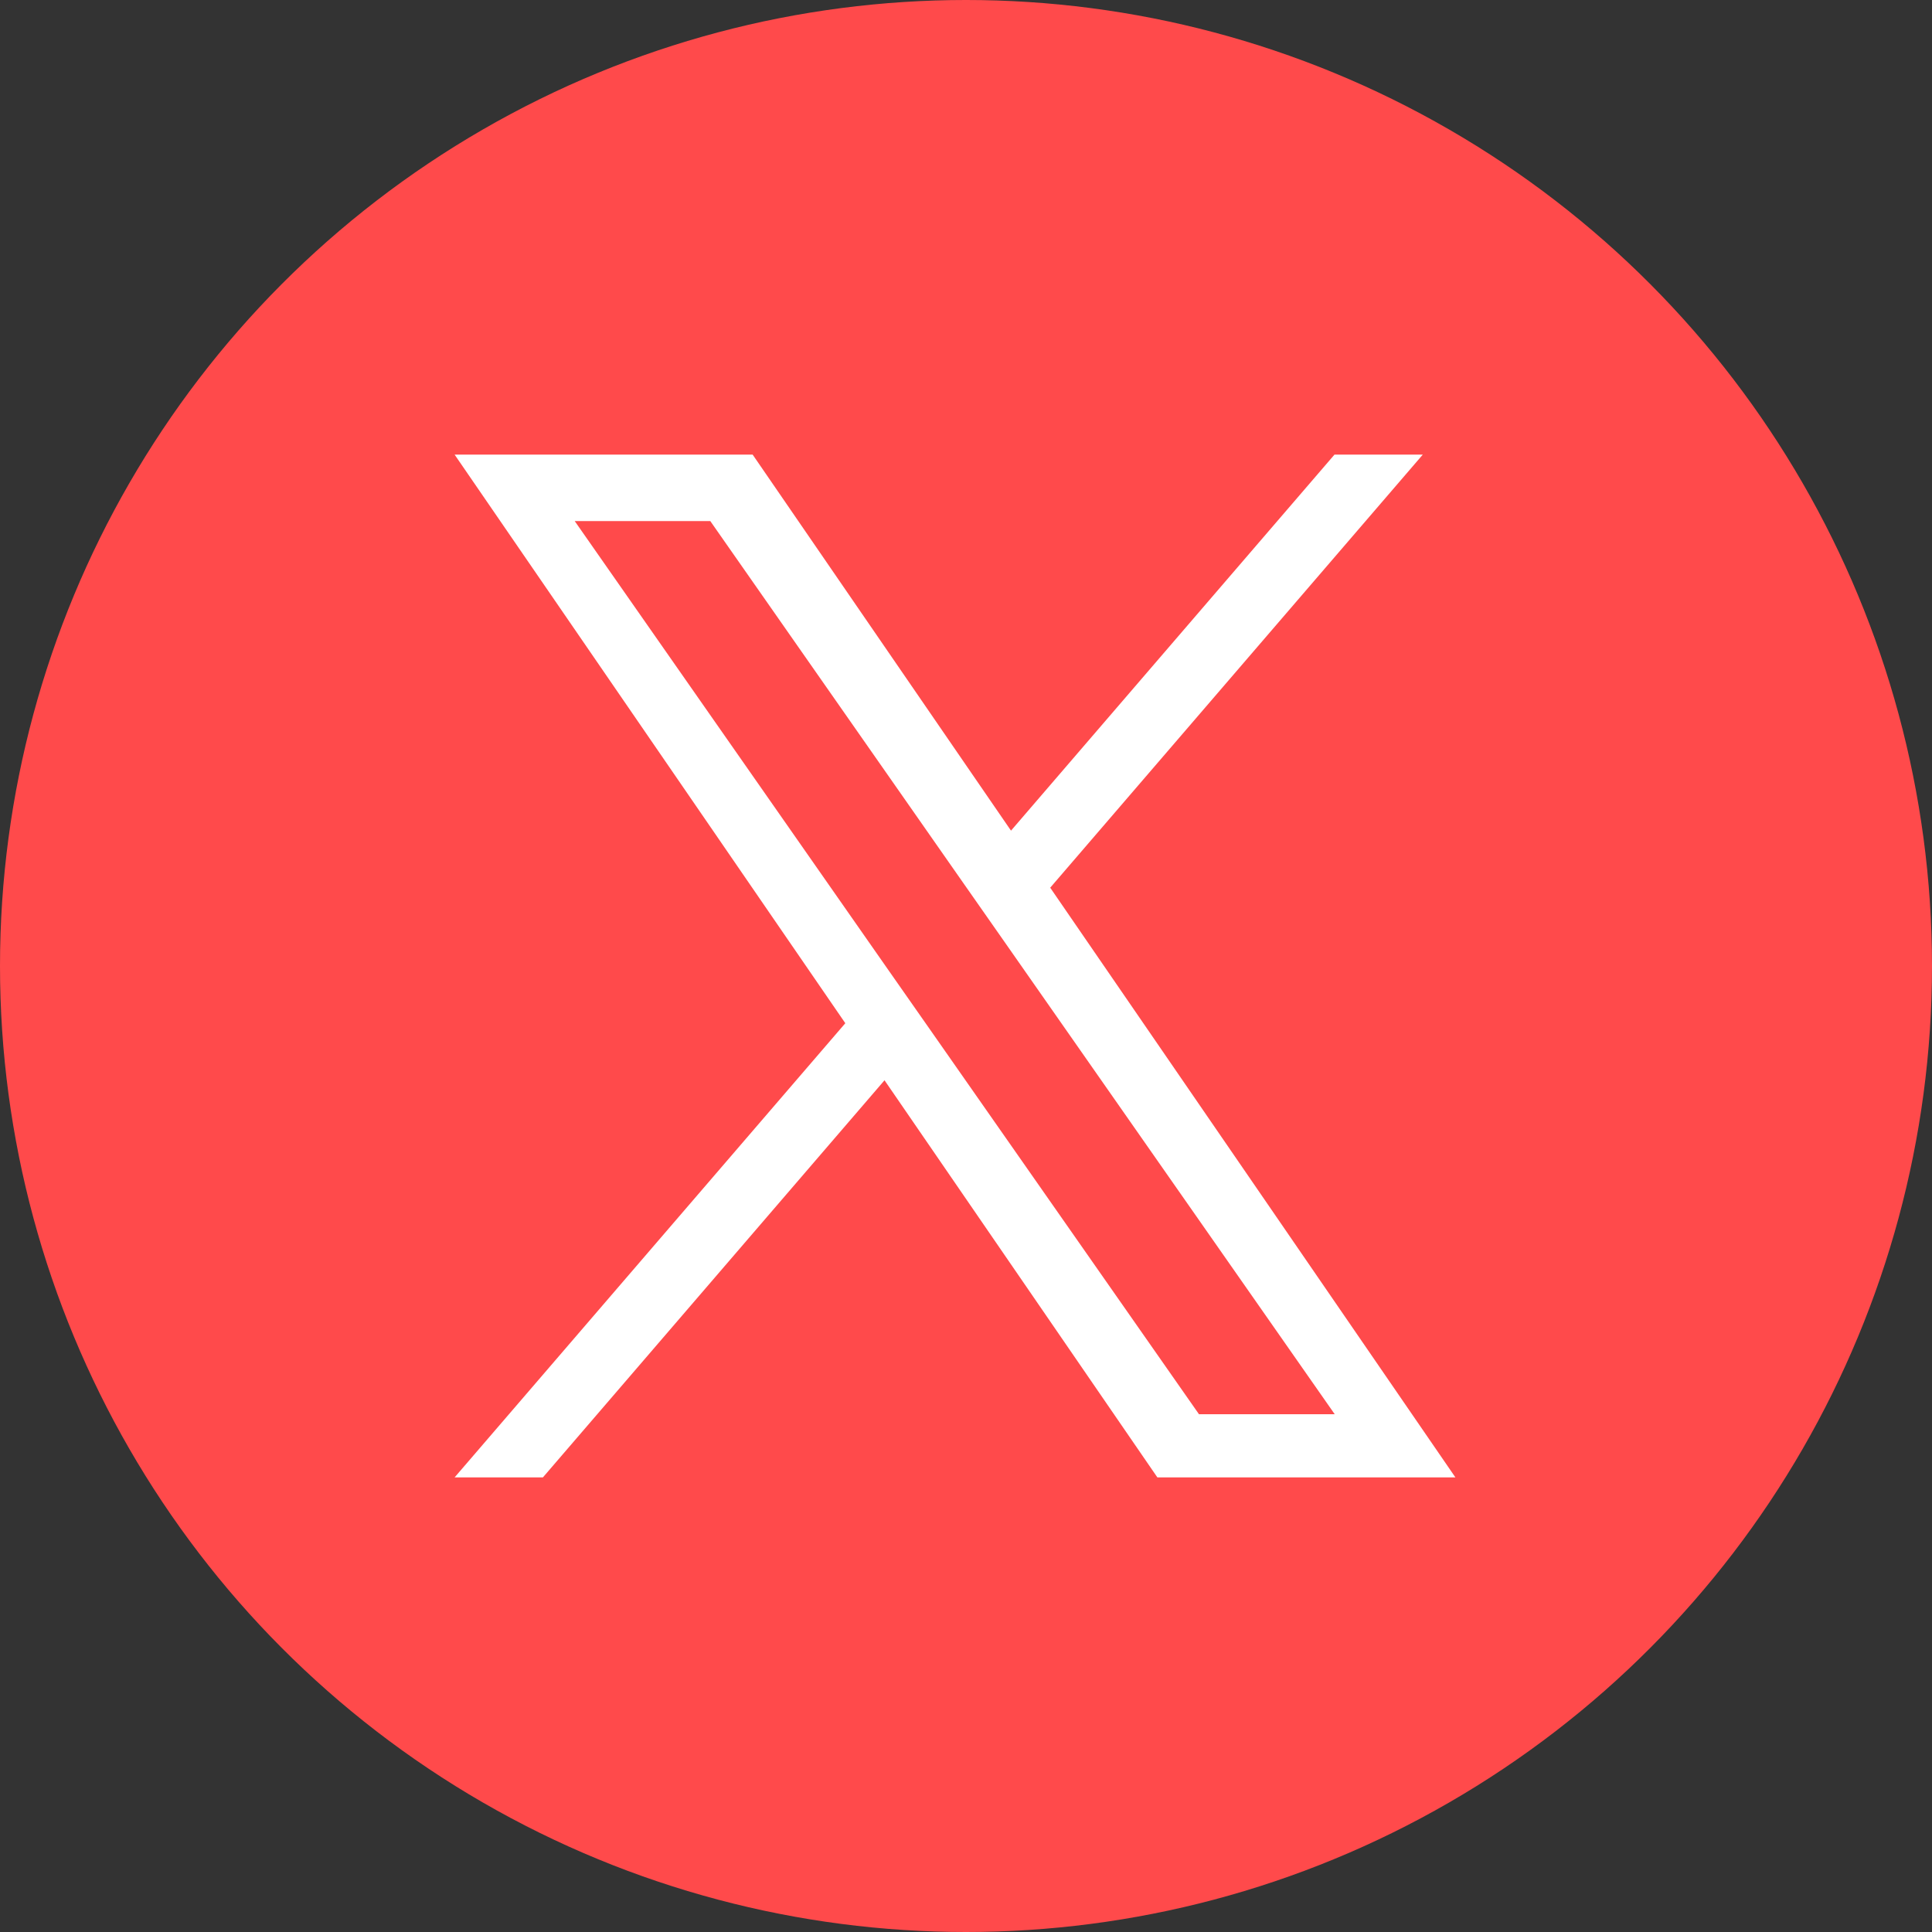
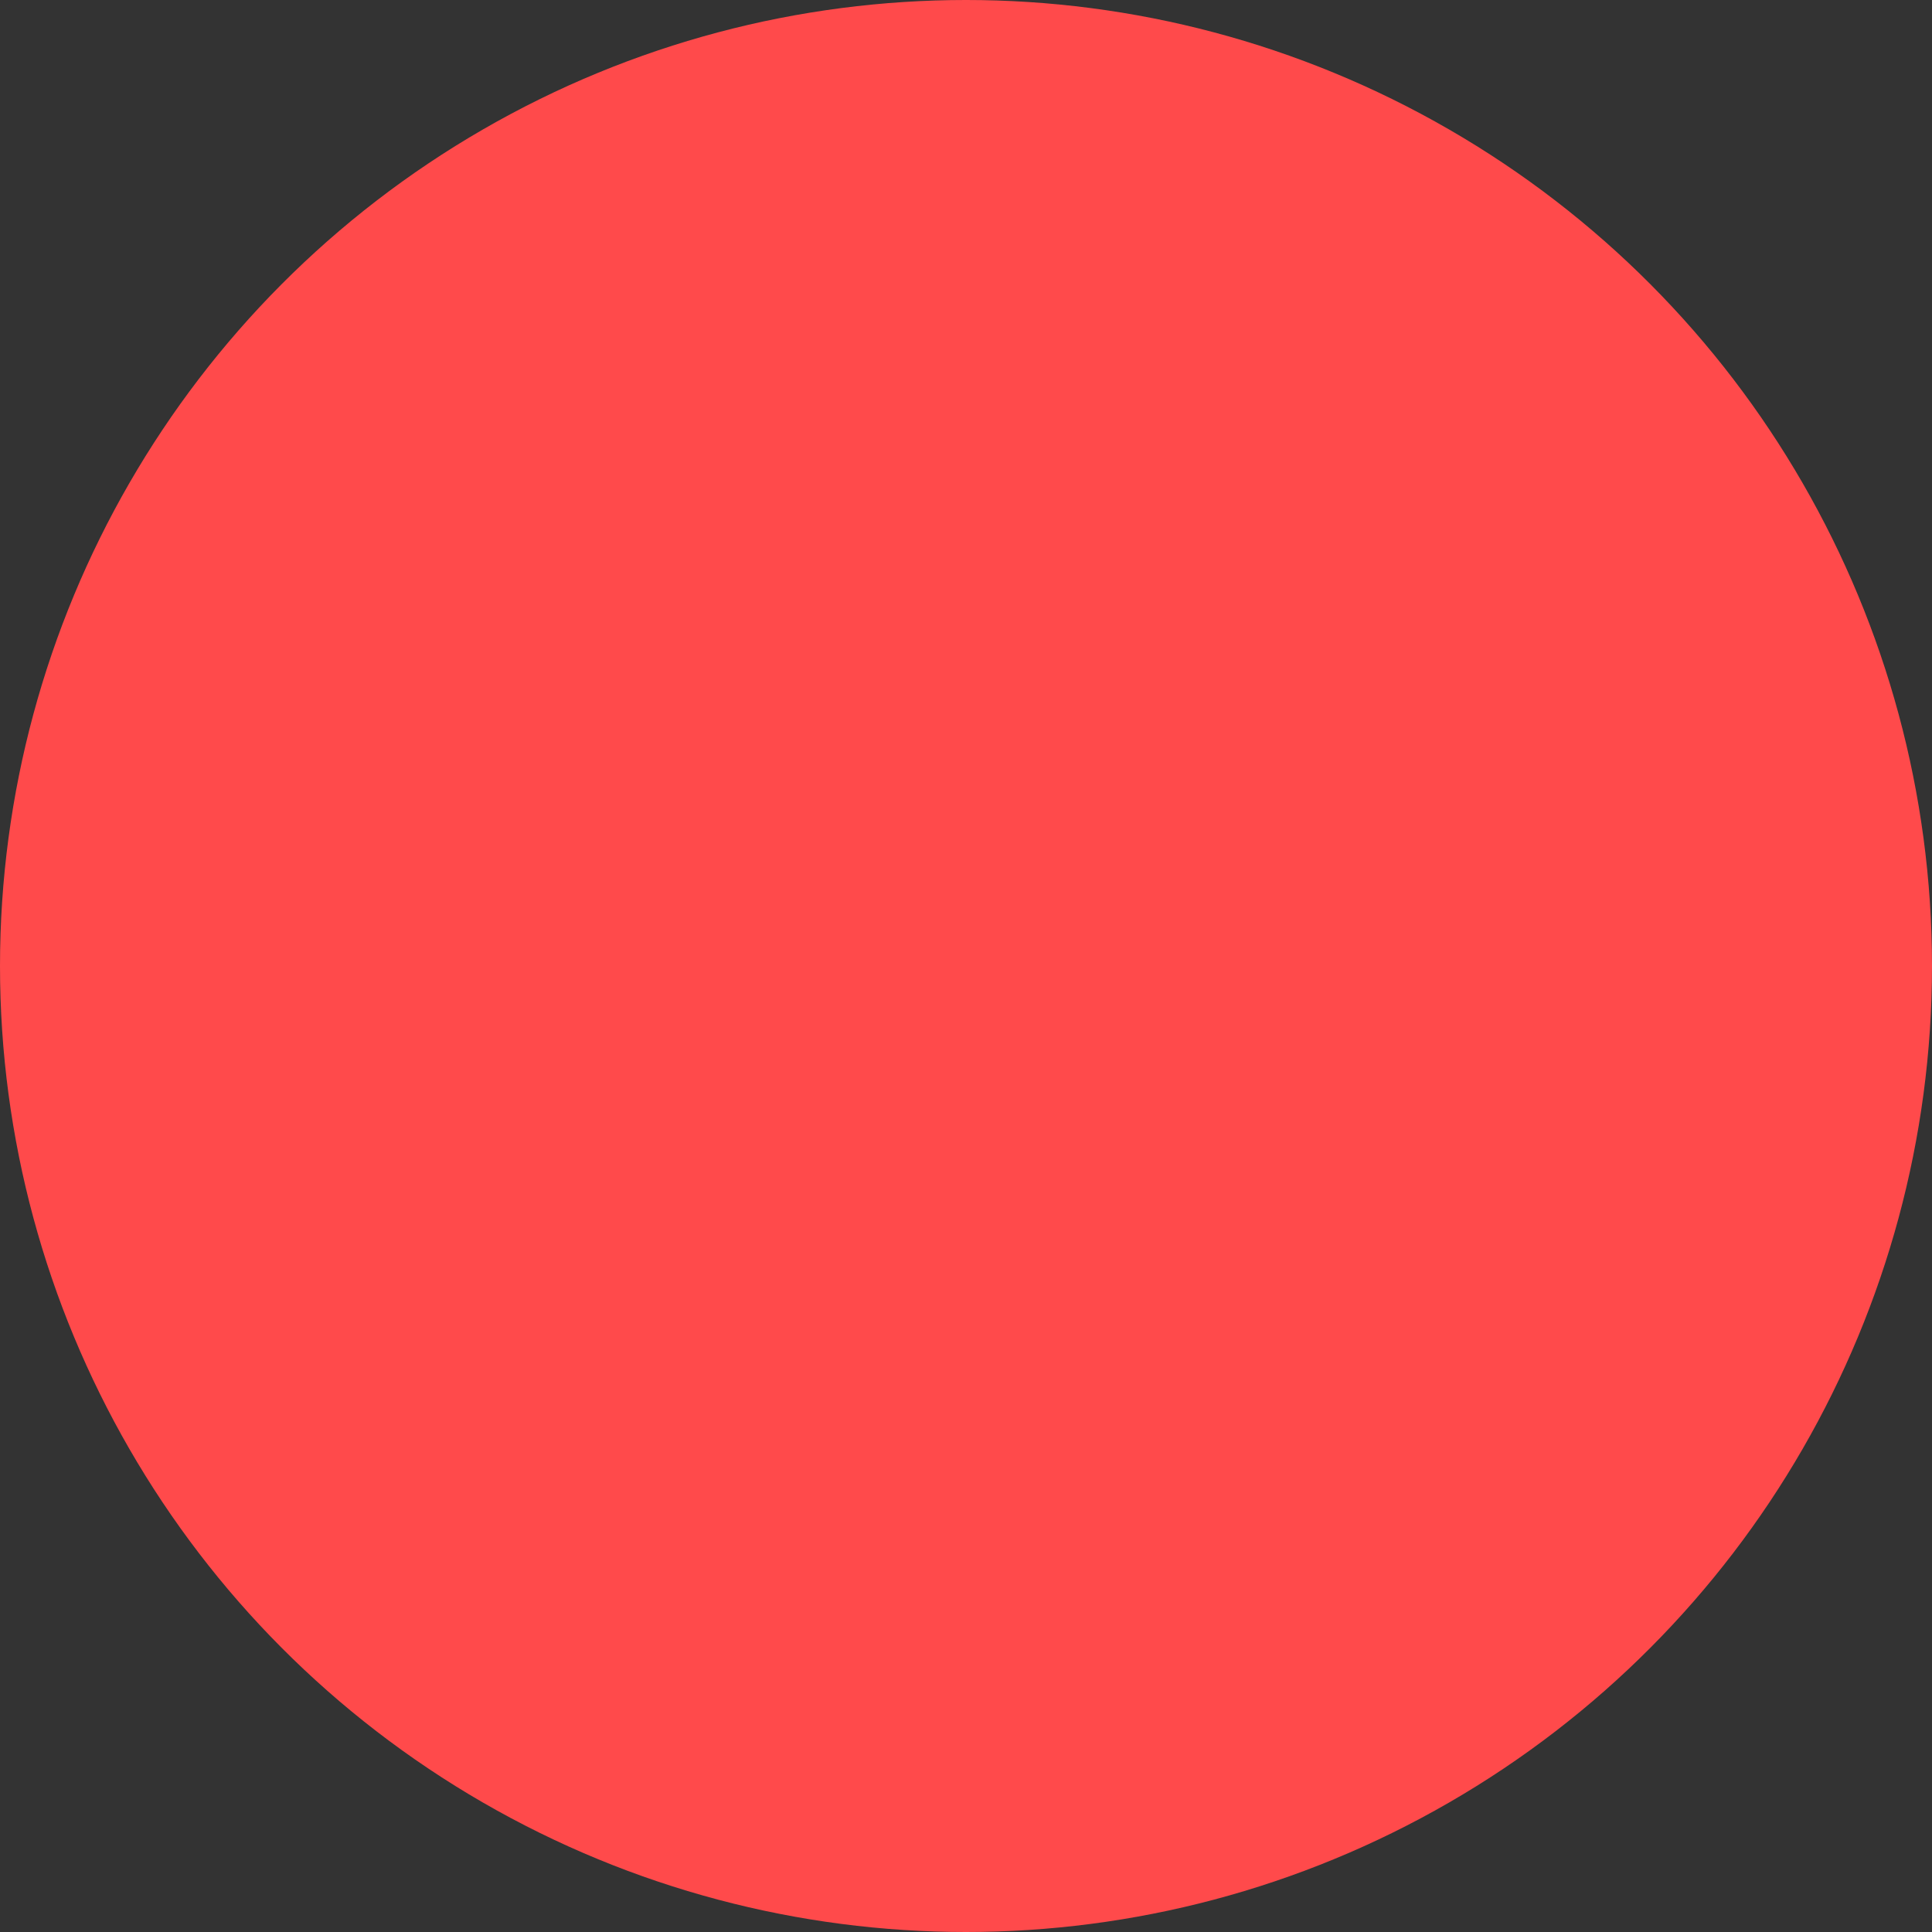
<svg xmlns="http://www.w3.org/2000/svg" width="34" height="34" viewBox="0 0 34 34">
  <rect x="0" y="0" width="34" height="34" fill="#333333" stroke="none" />
  <g id="グループ_119" data-name="グループ 119" transform="translate(-874 -5482)">
    <circle id="楕円形_13" data-name="楕円形 13" cx="17" cy="17" r="17" transform="translate(874 5482)" fill="#ff4a4b" />
-     <path id="logo" d="M10.482,7.622,17.039,0H15.485L9.792,6.618,5.245,0H0L6.876,10.007,0,18H1.554l6.012-6.989L12.368,18h5.245L10.482,7.622ZM8.354,10.1l-.7-1L2.114,1.17H4.5l4.474,6.4.7,1,5.815,8.318H13.1L8.354,10.1Z" transform="translate(882 5490)" fill="#fff" />
  </g>
</svg>